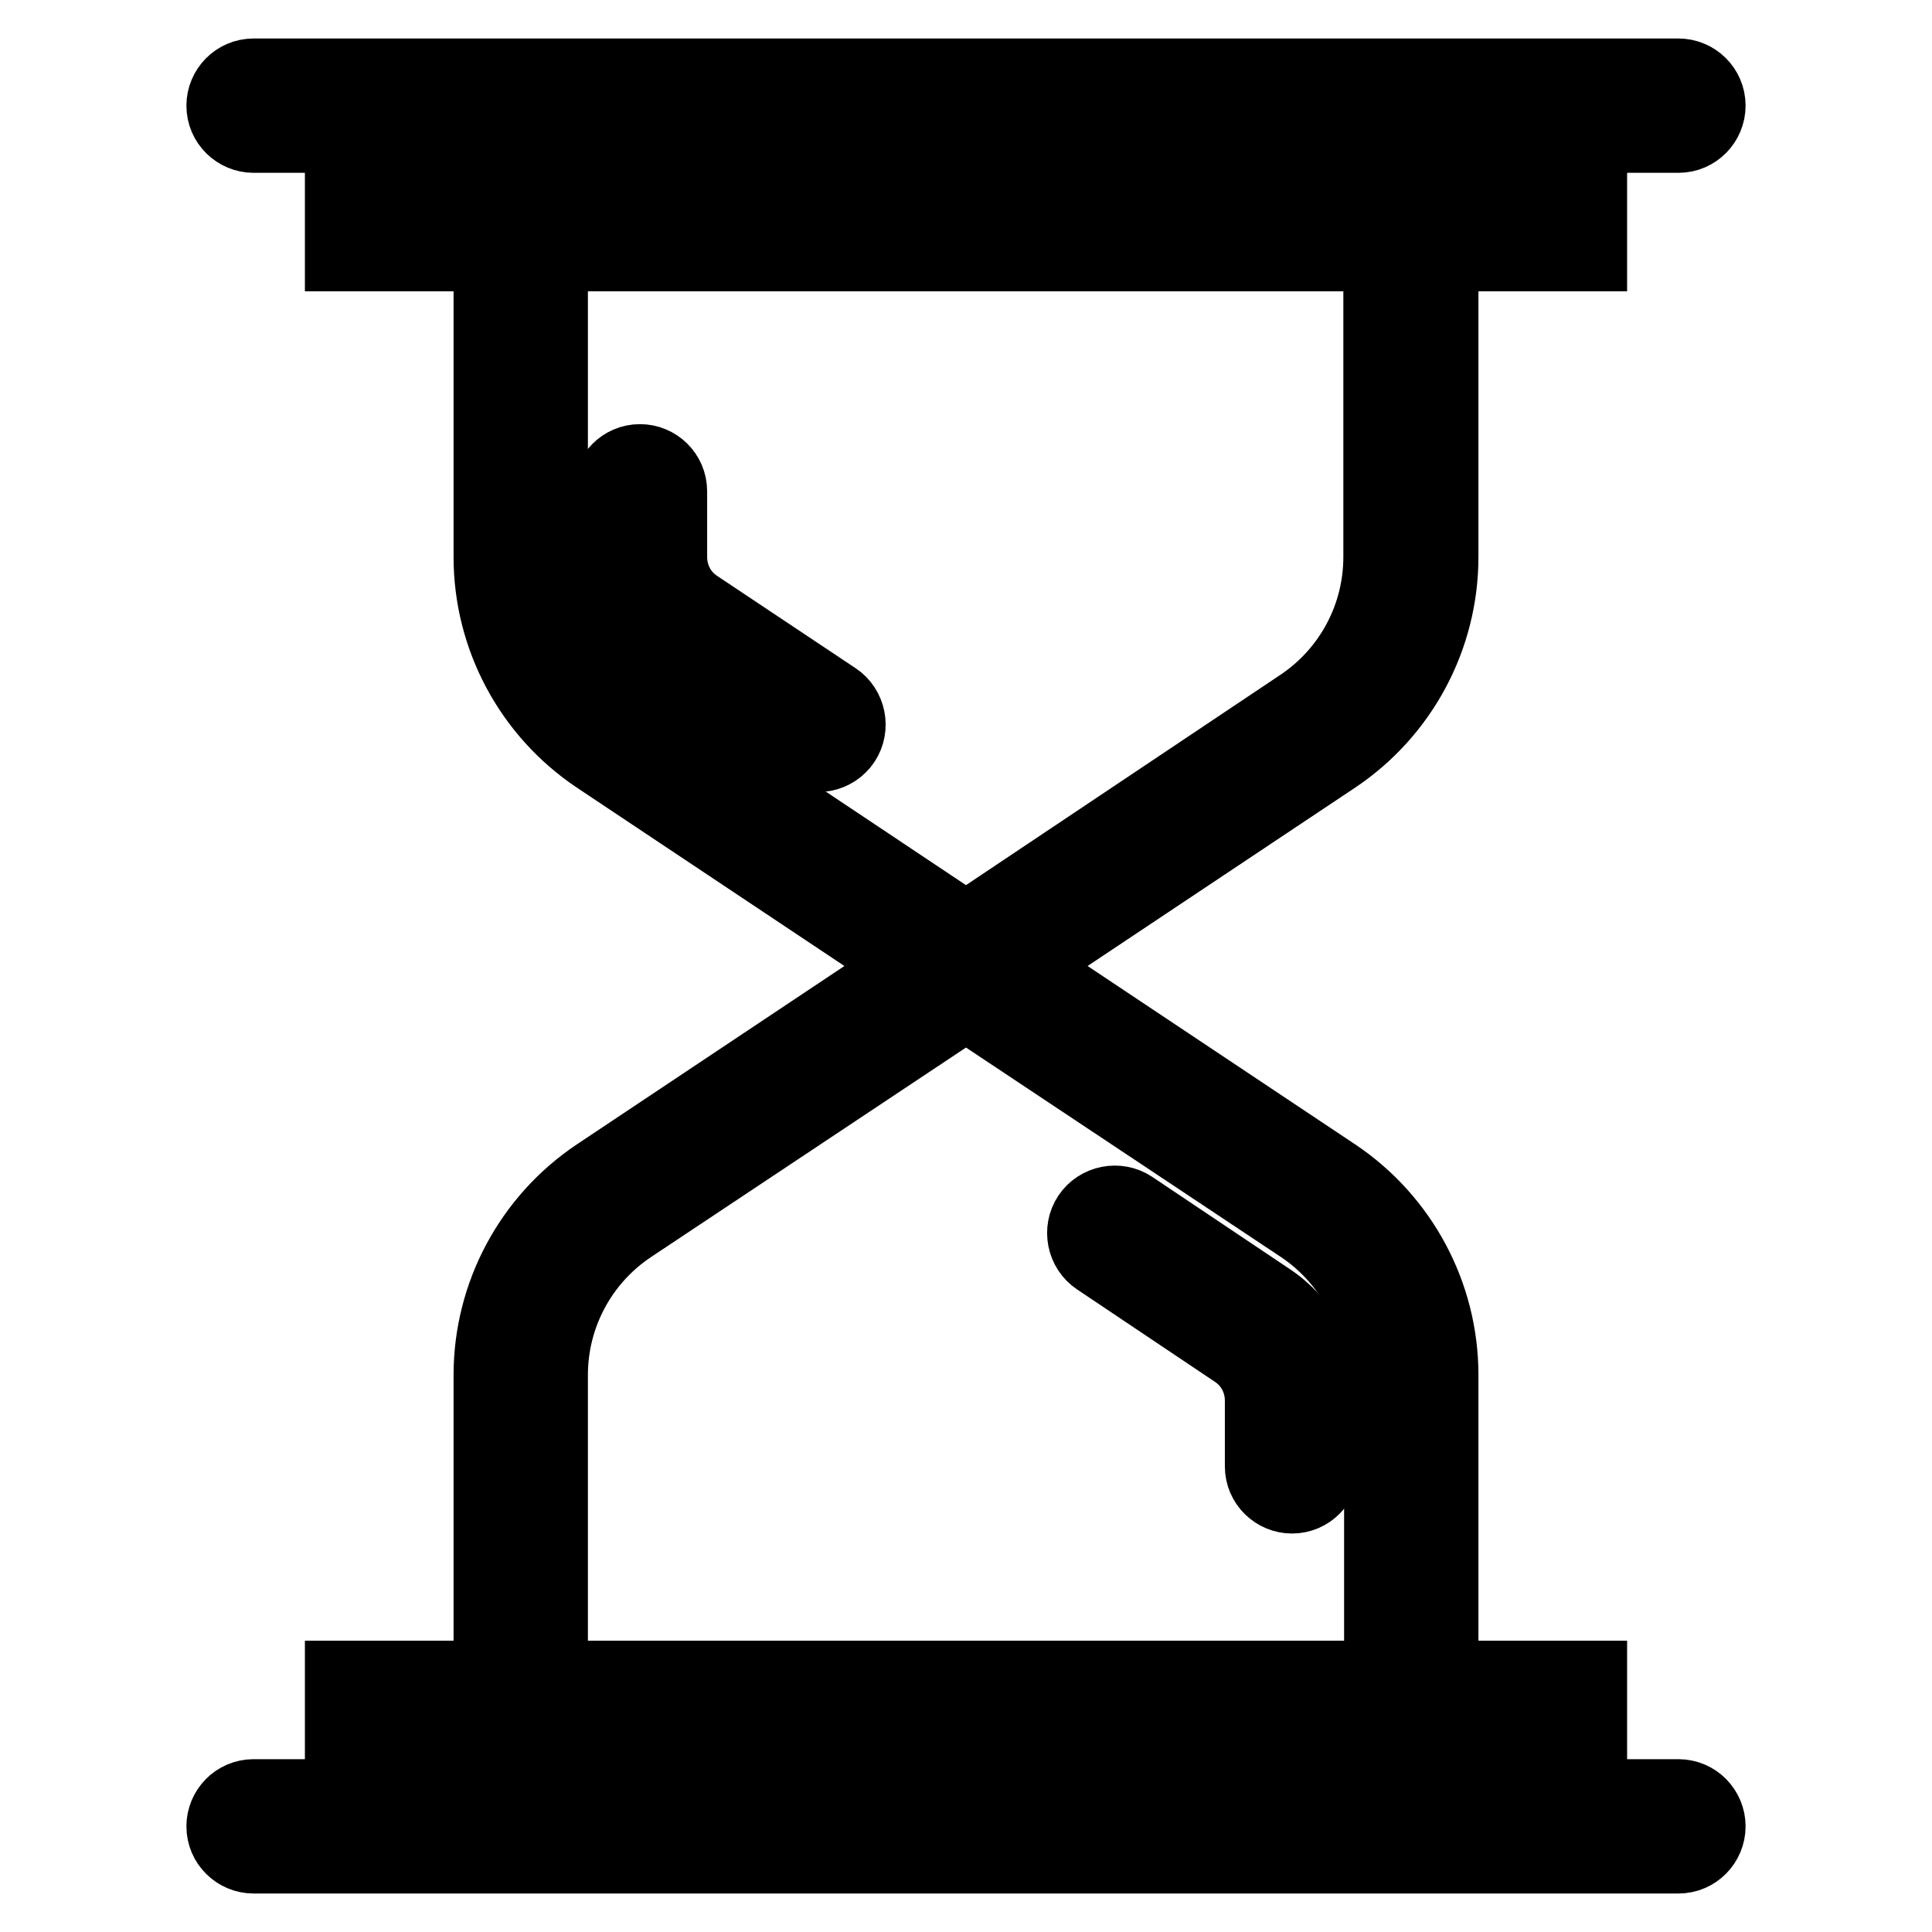
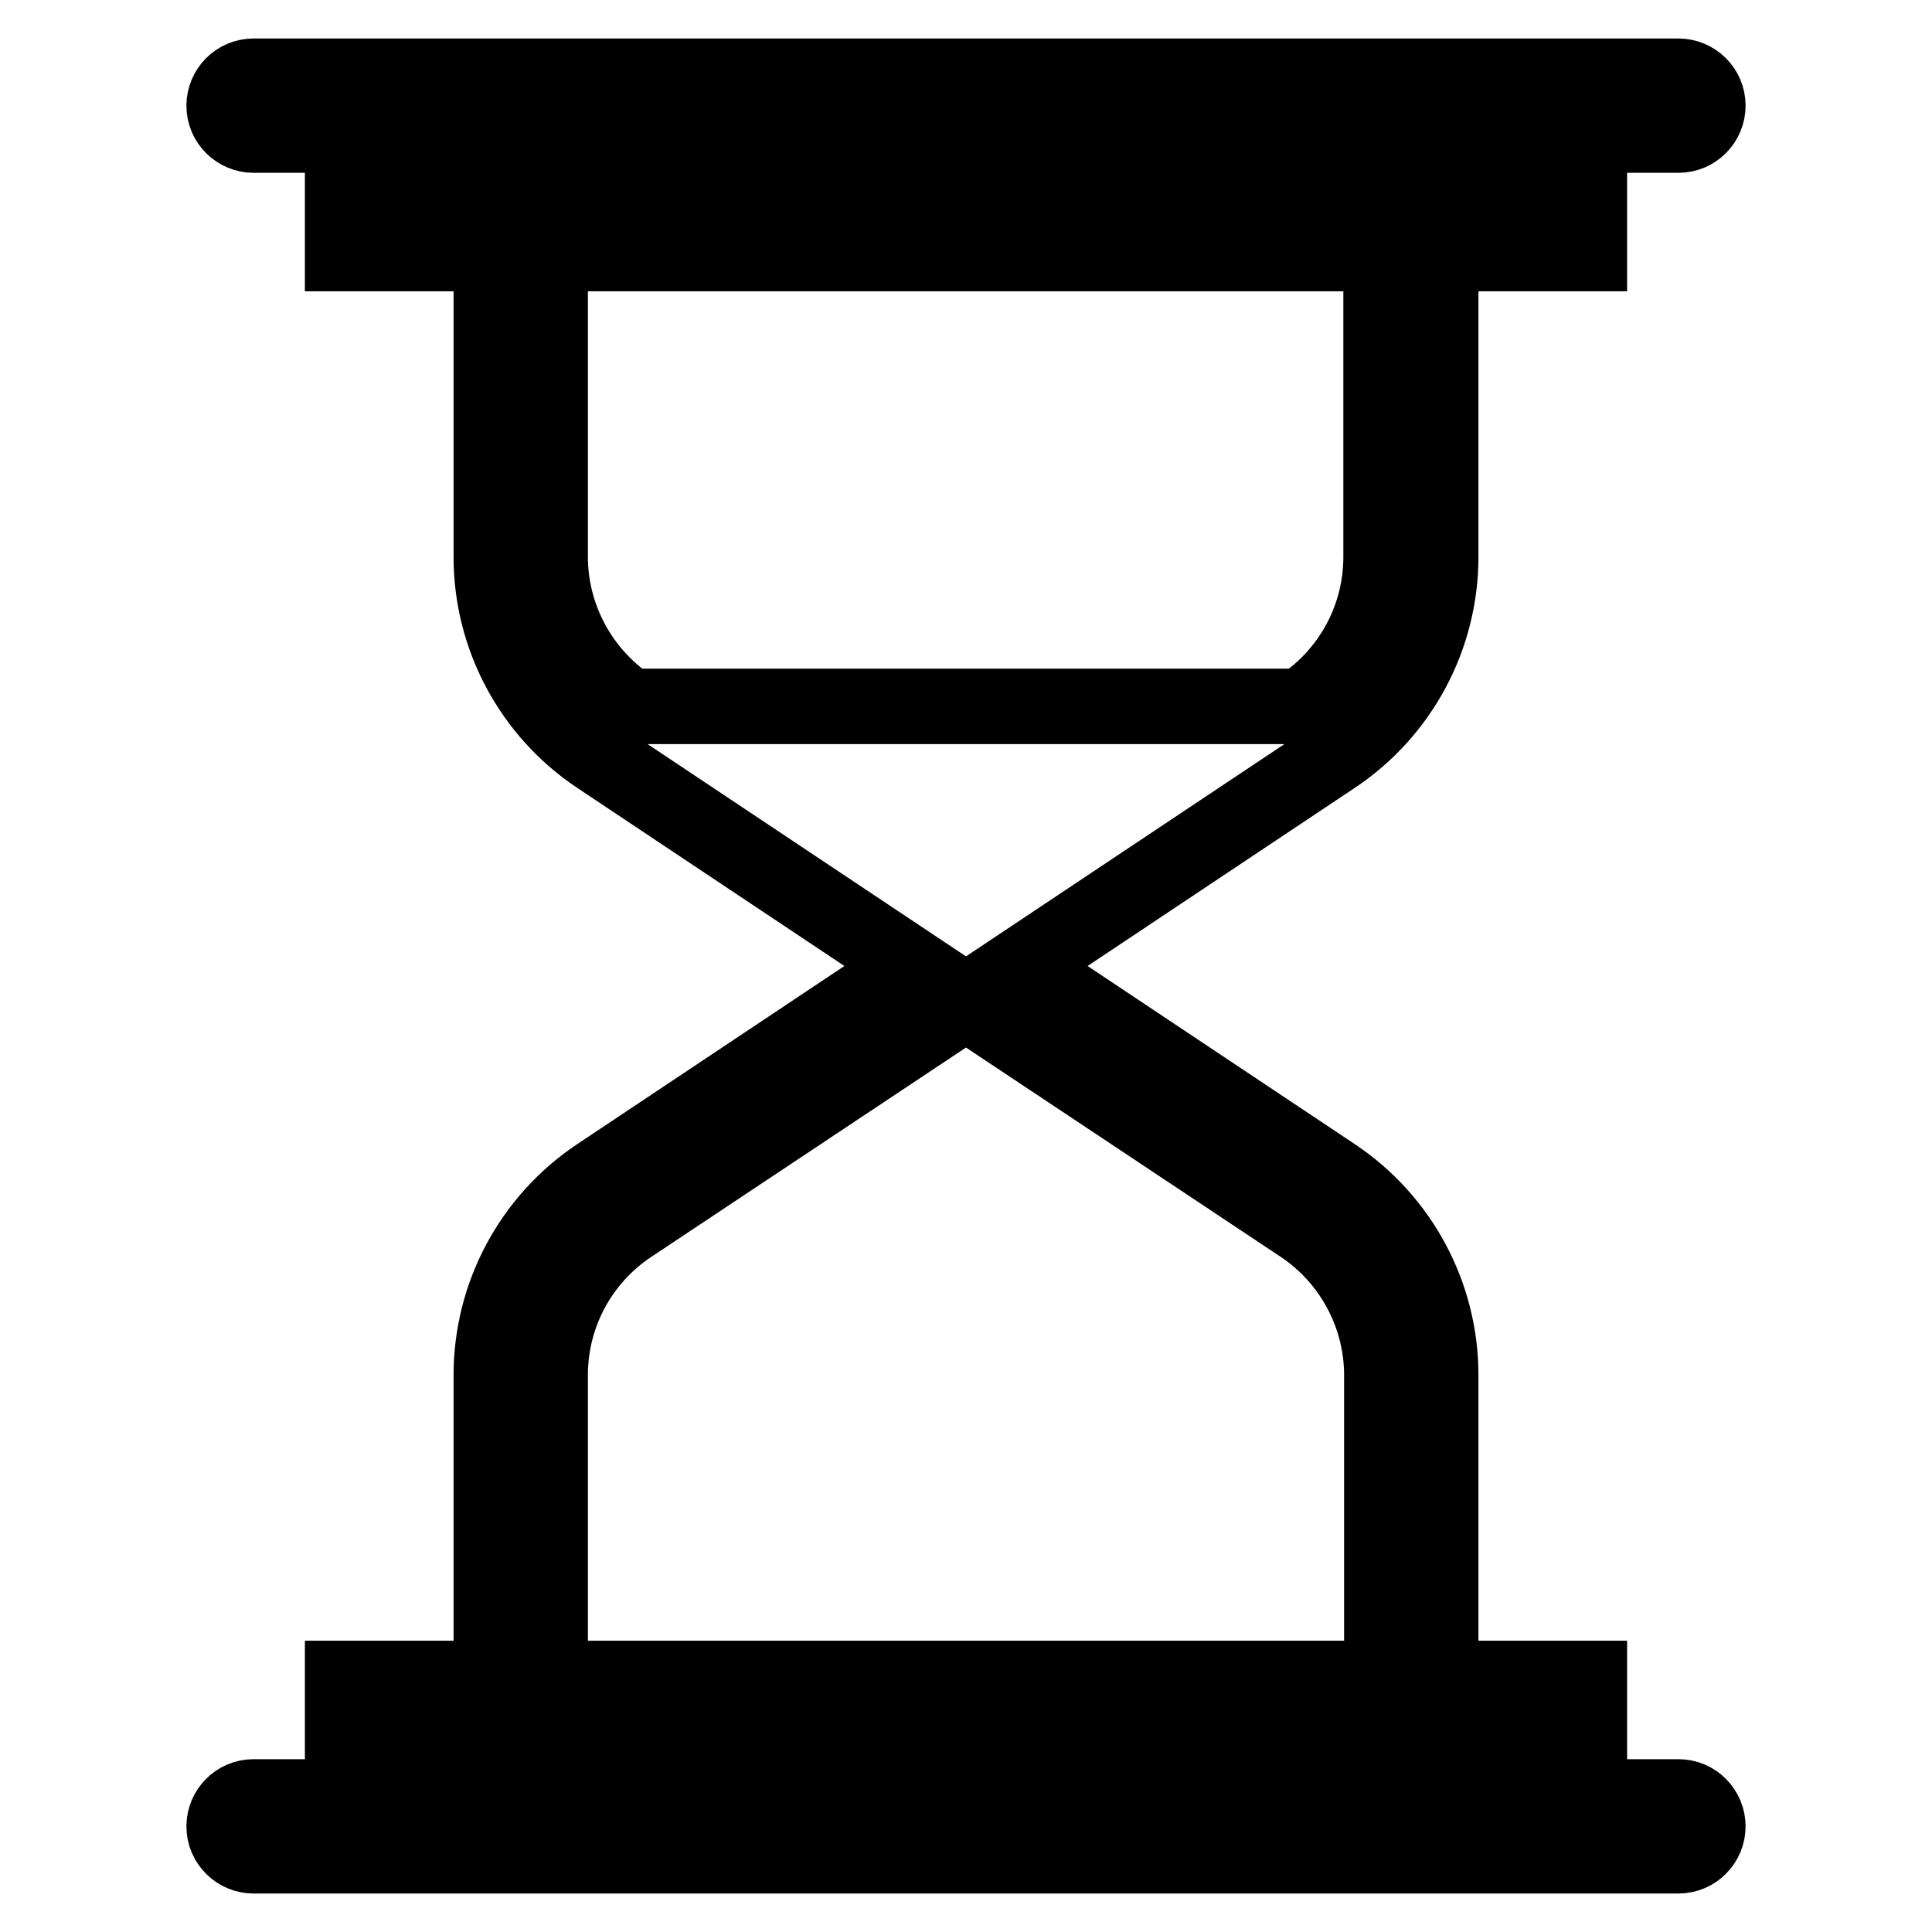
<svg xmlns="http://www.w3.org/2000/svg" version="1.1" x="0px" y="0px" viewBox="0 0 256 256" enable-background="new 0 0 256 256" xml:space="preserve">
  <g>
-     <path stroke-width="10" fill-opacity="0" stroke="#000000" d="M222.4,238.1h-11.8v-15.7h-19.7v-40.2c0-10.6-5.3-20.5-14.1-26.4L135.1,128l41.7-27.8 c8.8-5.9,14.1-15.8,14.1-26.4V33.6h19.7V17.9h11.8c2.2,0,3.9-1.8,3.9-3.9c0-2.2-1.8-3.9-3.9-3.9c0,0,0,0,0,0H33.6 c-2.2,0-3.9,1.8-3.9,3.9c0,2.2,1.8,3.9,3.9,3.9c0,0,0,0,0,0h11.8v15.7h19.7v40.2c0,10.6,5.3,20.5,14.1,26.4l41.7,27.8l-41.7,27.8 c-8.8,5.9-14.1,15.8-14.1,26.4v40.2H45.4v15.7H33.6c-2.2,0-3.9,1.8-3.9,3.9c0,2.2,1.8,3.9,3.9,3.9h188.8c2.2,0,3.9-1.8,3.9-3.9 C226.3,239.9,224.6,238.1,222.4,238.1C222.4,238.1,222.4,238.1,222.4,238.1L222.4,238.1z M53.3,25.7v-7.9h149.5v7.9H53.3z  M83.5,93.6c-6.6-4.4-10.6-11.9-10.6-19.8V33.6h110.1v40.2c0,8-4,15.4-10.6,19.8L128,123.3L83.5,93.6z M72.9,182.2 c0-8,4-15.4,10.6-19.8l44.5-29.6l44.5,29.6c6.6,4.4,10.6,11.9,10.6,19.8v40.2H72.9V182.2z M53.3,230.3h149.5v7.9H53.3V230.3z" />
-     <path stroke-width="10" fill-opacity="0" stroke="#000000" d="M92.3,80.5c-2.3-1.5-3.6-4-3.6-6.7v-8.7c0-2.2-1.8-3.9-3.9-3.9c-2.2,0-3.9,1.8-3.9,3.9c0,0,0,0,0,0v8.7 c0,5.3,2.7,10.3,7.1,13.3l18.2,12.2c1.8,1.2,4.3,0.7,5.5-1.1c1.2-1.8,0.7-4.3-1.1-5.5l0,0L92.3,80.5z M168.1,172.3l-18.2-12.2 c-1.8-1.2-4.3-0.7-5.5,1.1c-1.2,1.8-0.7,4.3,1.1,5.5l18.2,12.2c2.3,1.5,3.6,4,3.6,6.7v8.7c0,2.2,1.8,3.9,3.9,3.9 c2.2,0,3.9-1.8,3.9-3.9c0,0,0,0,0,0v-8.7C175.2,180.2,172.5,175.2,168.1,172.3L168.1,172.3z" />
+     <path stroke-width="10" fill-opacity="0" stroke="#000000" d="M222.4,238.1h-11.8v-15.7h-19.7v-40.2c0-10.6-5.3-20.5-14.1-26.4L135.1,128l41.7-27.8 c8.8-5.9,14.1-15.8,14.1-26.4V33.6h19.7V17.9h11.8c2.2,0,3.9-1.8,3.9-3.9c0-2.2-1.8-3.9-3.9-3.9c0,0,0,0,0,0H33.6 c-2.2,0-3.9,1.8-3.9,3.9c0,2.2,1.8,3.9,3.9,3.9c0,0,0,0,0,0h11.8v15.7h19.7v40.2c0,10.6,5.3,20.5,14.1,26.4l41.7,27.8l-41.7,27.8 c-8.8,5.9-14.1,15.8-14.1,26.4v40.2H45.4v15.7H33.6c-2.2,0-3.9,1.8-3.9,3.9c0,2.2,1.8,3.9,3.9,3.9h188.8c2.2,0,3.9-1.8,3.9-3.9 C226.3,239.9,224.6,238.1,222.4,238.1C222.4,238.1,222.4,238.1,222.4,238.1L222.4,238.1z M53.3,25.7v-7.9h149.5v7.9H53.3z  M83.5,93.6c-6.6-4.4-10.6-11.9-10.6-19.8V33.6h110.1v40.2c0,8-4,15.4-10.6,19.8L83.5,93.6z M72.9,182.2 c0-8,4-15.4,10.6-19.8l44.5-29.6l44.5,29.6c6.6,4.4,10.6,11.9,10.6,19.8v40.2H72.9V182.2z M53.3,230.3h149.5v7.9H53.3V230.3z" />
  </g>
</svg>